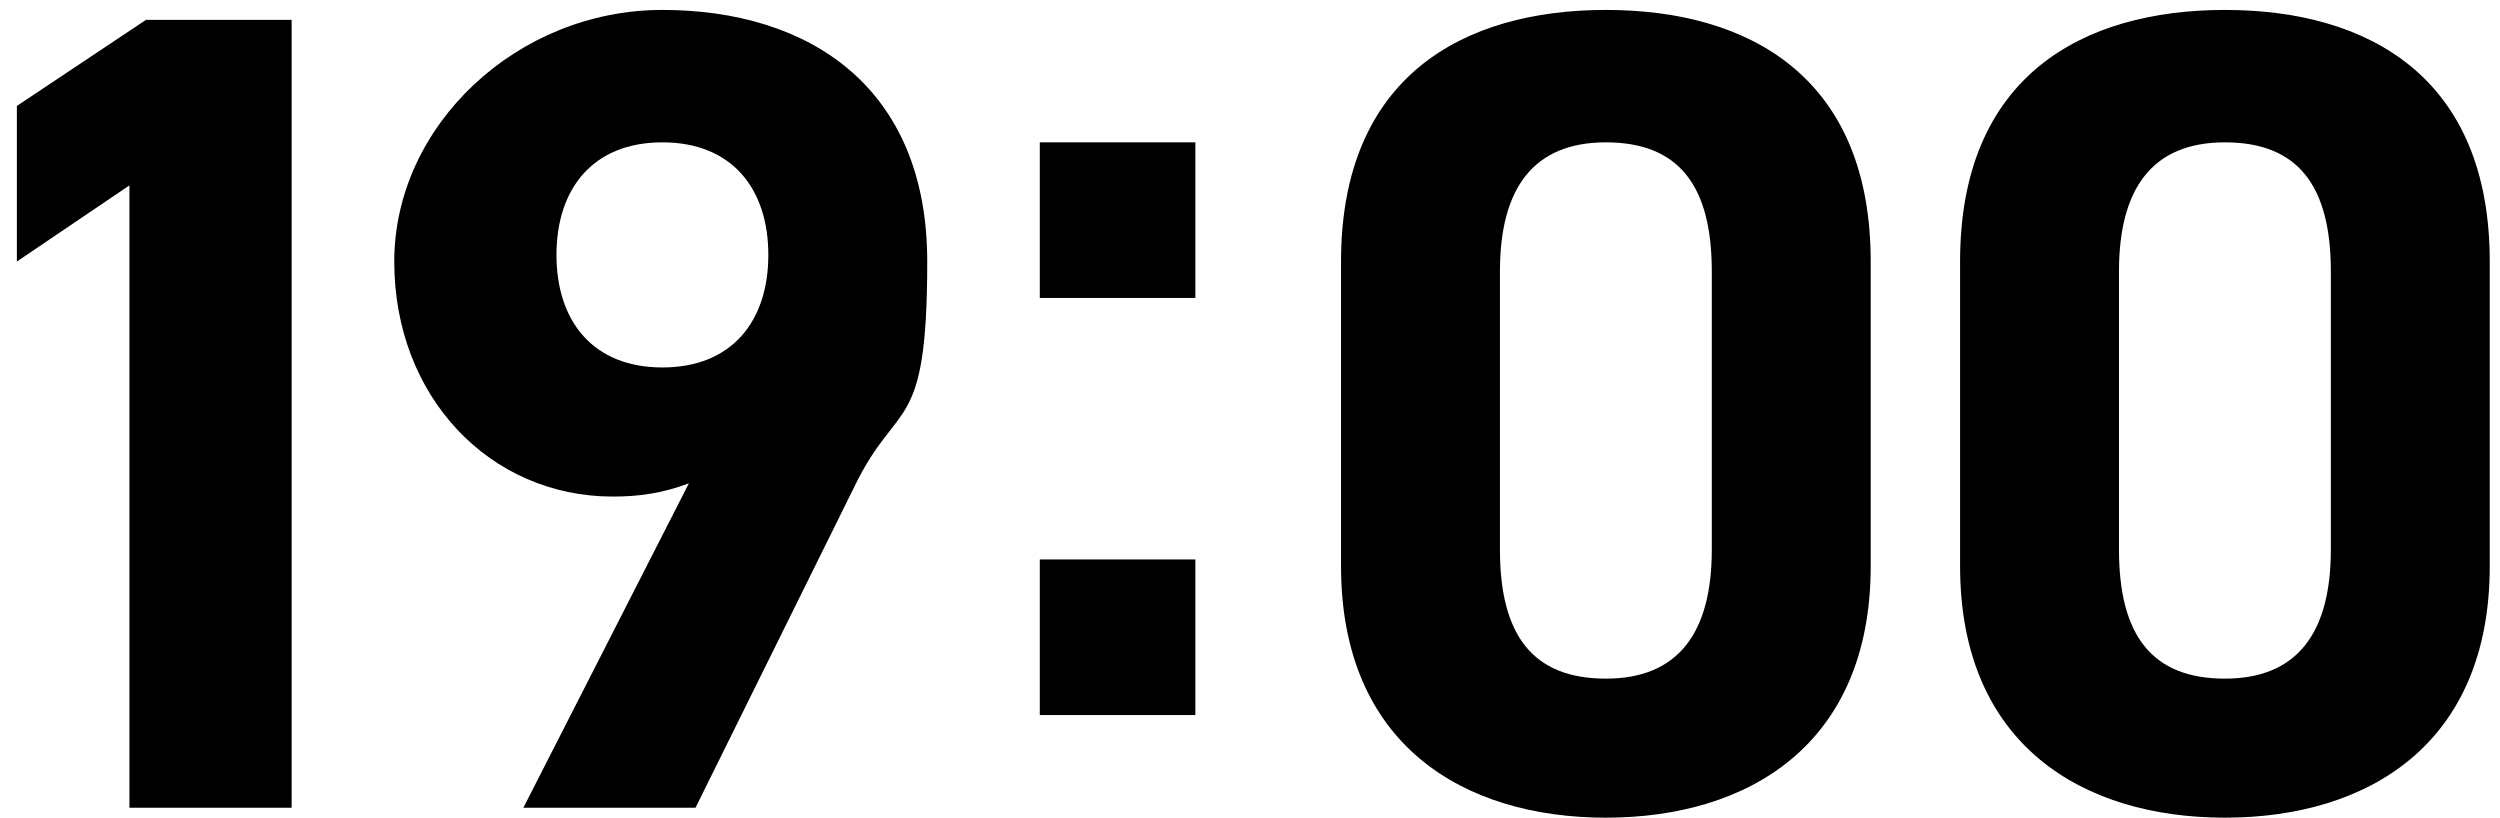
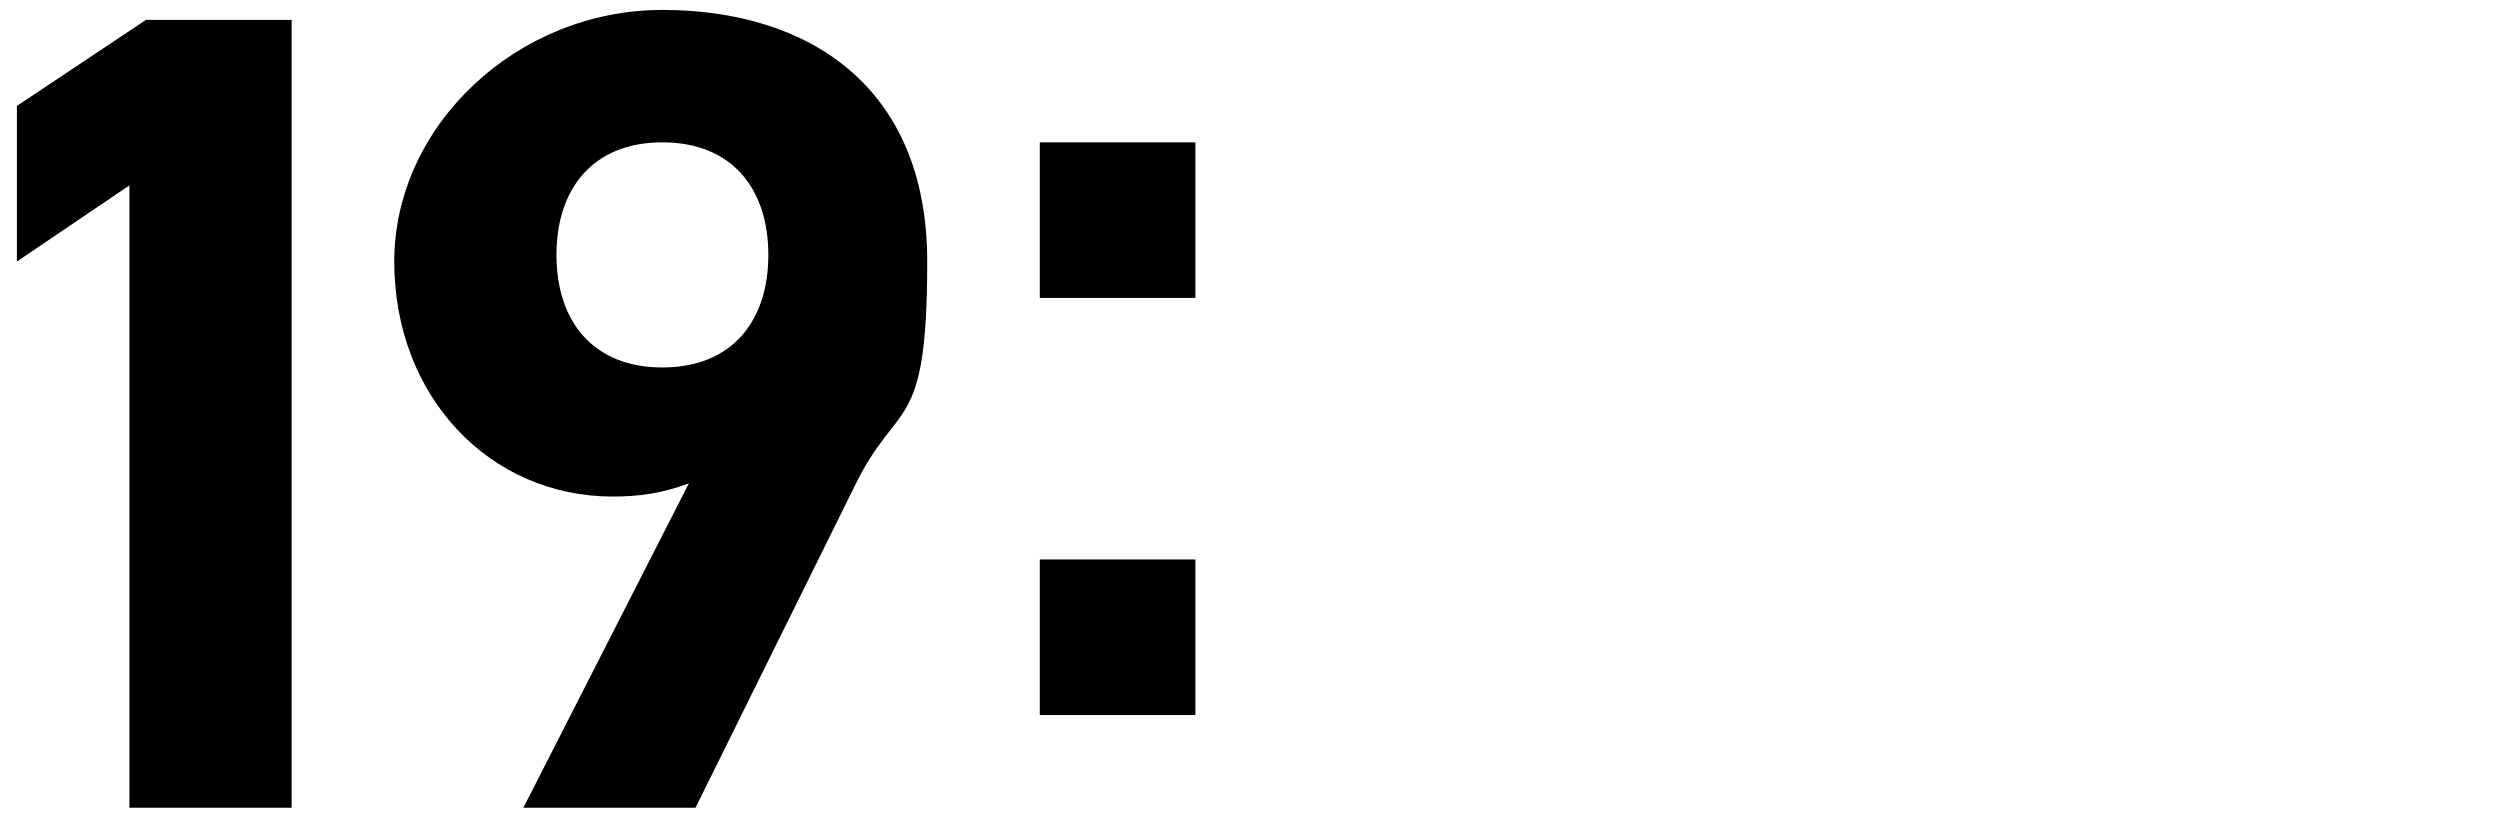
<svg xmlns="http://www.w3.org/2000/svg" width="26.6mm" height="8.7mm" version="1.1" viewBox="0 0 75.3 24.7">
  <g>
    <g id="_レイヤー_1" data-name="レイヤー_1">
      <g>
        <path d="M8.6,24.4H3.8V5.6L.4,7.9V3.2L4.3.6h4.4v23.8Z" />
        <path d="M20.7,14.6c-.8.3-1.5.4-2.3.4-3.7,0-6.6-3-6.6-7.1S15.5.3,19.9.3s8,2.3,8,7.6-.9,4.1-2.2,6.8l-4.8,9.7h-5.2l5-9.8ZM19.9,4.3c-2.1,0-3.2,1.4-3.2,3.4s1.1,3.4,3.2,3.4,3.2-1.4,3.2-3.4-1.1-3.4-3.2-3.4Z" />
-         <path d="M36,9h-4.7v-4.7h4.7v4.7ZM36,21.6h-4.7v-4.7h4.7v4.7Z" />
-         <path d="M56.4,17.1c0,5.4-3.7,7.6-8,7.6s-8-2.2-8-7.6V7.9c0-5.6,3.7-7.6,8-7.6s8,2,8,7.6v9.3ZM48.4,4.3c-2.2,0-3.2,1.4-3.2,3.9v8.4c0,2.6,1,3.9,3.2,3.9s3.2-1.4,3.2-3.9v-8.4c0-2.6-1-3.9-3.2-3.9Z" />
-         <path d="M75.1,17.1c0,5.4-3.7,7.6-8,7.6s-8-2.2-8-7.6V7.9c0-5.6,3.7-7.6,8-7.6s8,2,8,7.6v9.3ZM67.1,4.3c-2.2,0-3.2,1.4-3.2,3.9v8.4c0,2.6,1,3.9,3.2,3.9s3.2-1.4,3.2-3.9v-8.4c0-2.6-1-3.9-3.2-3.9Z" />
+         <path d="M36,9h-4.7v-4.7h4.7v4.7ZM36,21.6h-4.7v-4.7h4.7Z" />
      </g>
    </g>
  </g>
</svg>